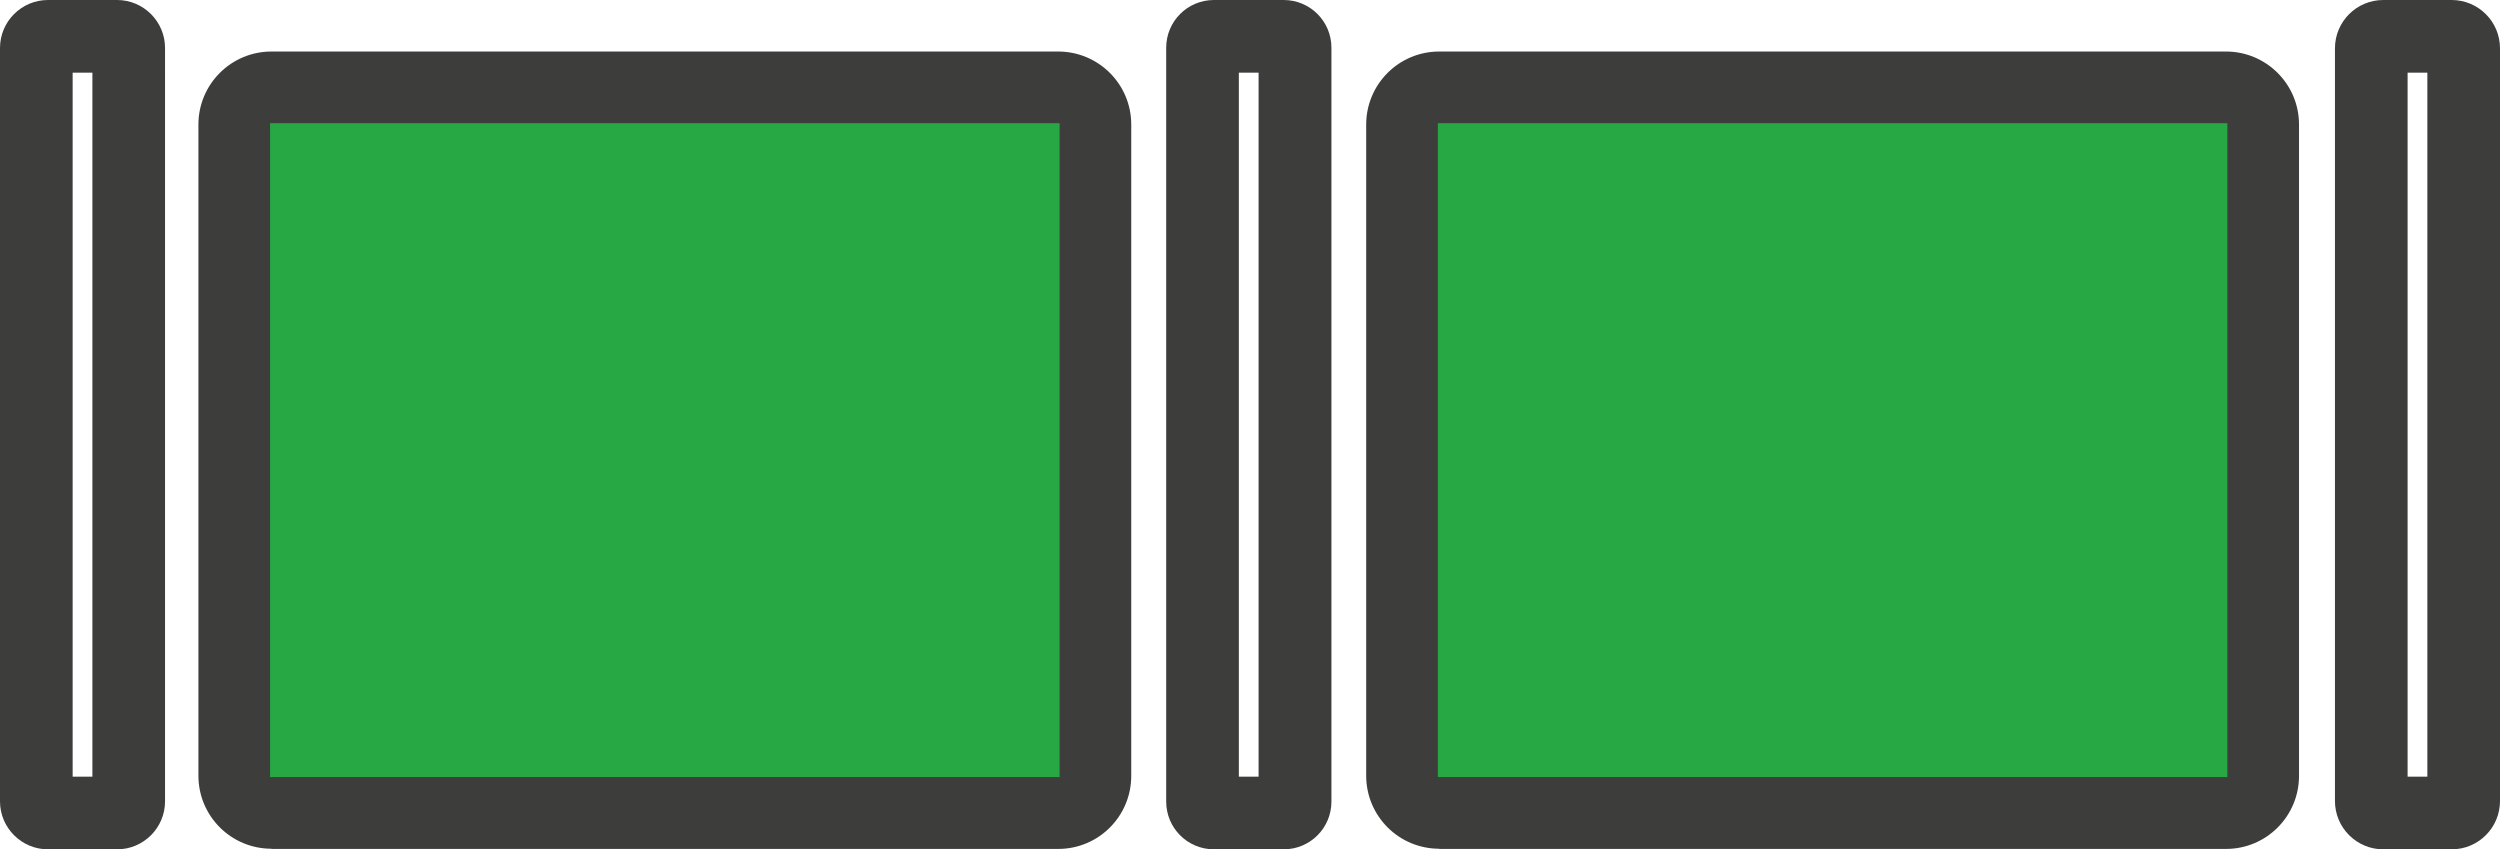
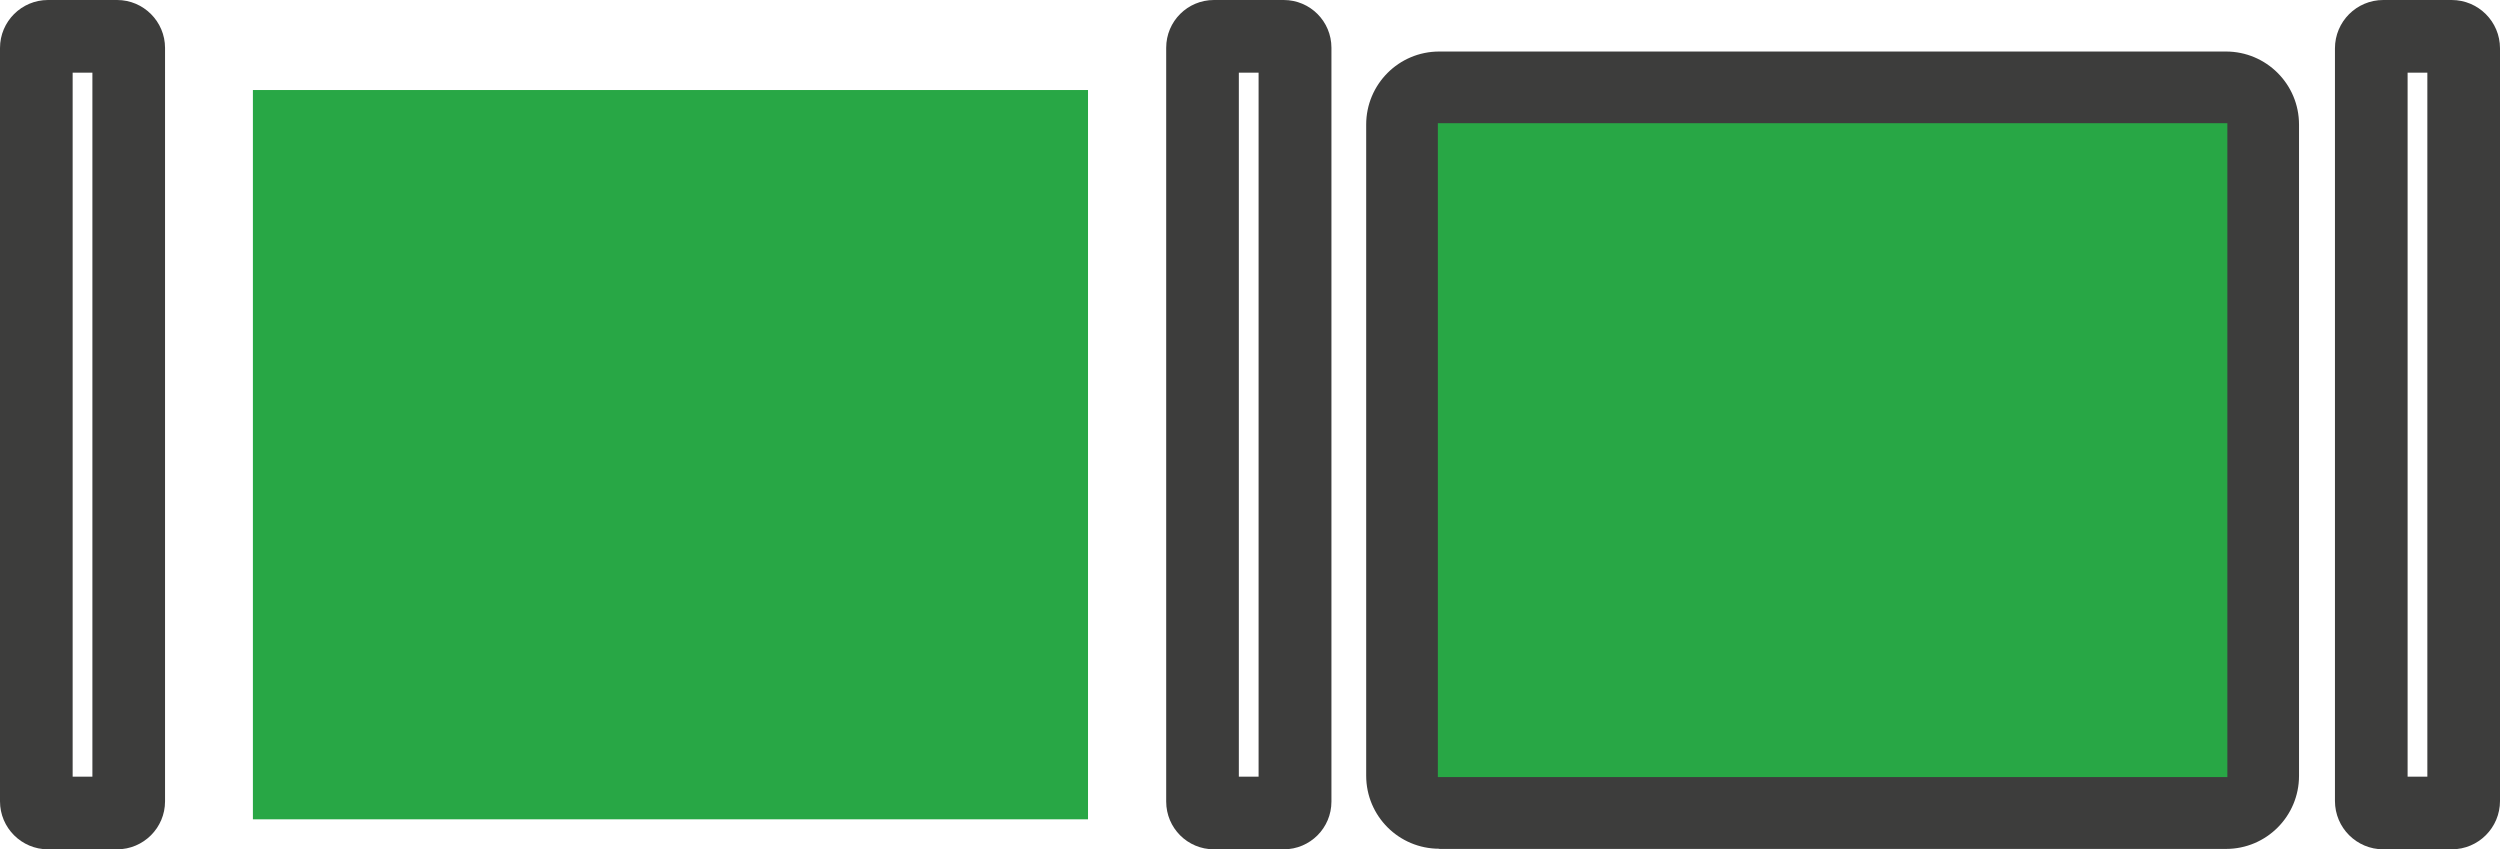
<svg xmlns="http://www.w3.org/2000/svg" id="_Слой_2" data-name="Слой 2" viewBox="0 0 126.63 43.02">
  <defs>
    <style>
      .cls-1 {
        fill: #3d3d3c;
      }

      .cls-2 {
        fill: #28a745;
      }
    </style>
  </defs>
  <g id="_Слой_1-2" data-name="Слой 1">
    <g>
      <rect class="cls-2" x="12.81" y="4.56" width="42.3" height="36.94" />
      <rect class="cls-2" x="71.68" y="4.56" width="42.3" height="36.94" />
      <g>
        <path class="cls-1" d="M2.43,43.02h3.5c1.34,0,2.43-1.09,2.43-2.43V2.43c0-1.34-1.09-2.43-2.43-2.43H2.43C1.09,0,0,1.09,0,2.43V40.59c0,1.34,1.09,2.43,2.43,2.43ZM4.68,3.68V39.34h-1V3.68h1Z" />
-         <path class="cls-1" d="M13.75,43H53.6c2.05,0,3.7-1.66,3.7-3.7V6.31c0-2.05-1.66-3.7-3.7-3.7H13.75c-2.05,0-3.7,1.66-3.7,3.7V39.29c0,2.05,1.66,3.7,3.7,3.7ZM53.67,6.24V39.36H13.68V6.24H53.67Z" />
        <path class="cls-1" d="M61.49,43.02h3.53c1.34,0,2.42-1.08,2.42-2.42V2.42c0-1.34-1.08-2.42-2.42-2.42h-3.53c-1.34,0-2.42,1.08-2.42,2.42V40.6c0,1.34,1.08,2.42,2.42,2.42ZM63.75,3.68V39.34h-1V3.68h1Z" />
        <path class="cls-1" d="M118.27,2.45V40.57c0,1.36,1.1,2.45,2.45,2.45h3.46c1.36,0,2.45-1.1,2.45-2.45V2.45c0-1.36-1.1-2.45-2.45-2.45h-3.46c-1.36,0-2.45,1.1-2.45,2.45Zm3.68,36.89V3.68h1V39.34h-1Z" />
        <path class="cls-1" d="M72.9,43h39.85c2.05,0,3.7-1.66,3.7-3.7V6.31c0-2.05-1.66-3.7-3.7-3.7h-39.85c-2.05,0-3.7,1.66-3.7,3.7V39.29c0,2.05,1.66,3.7,3.7,3.7ZM112.82,6.24V39.36h-39.99V6.24h39.99Z" />
      </g>
    </g>
  </g>
</svg>